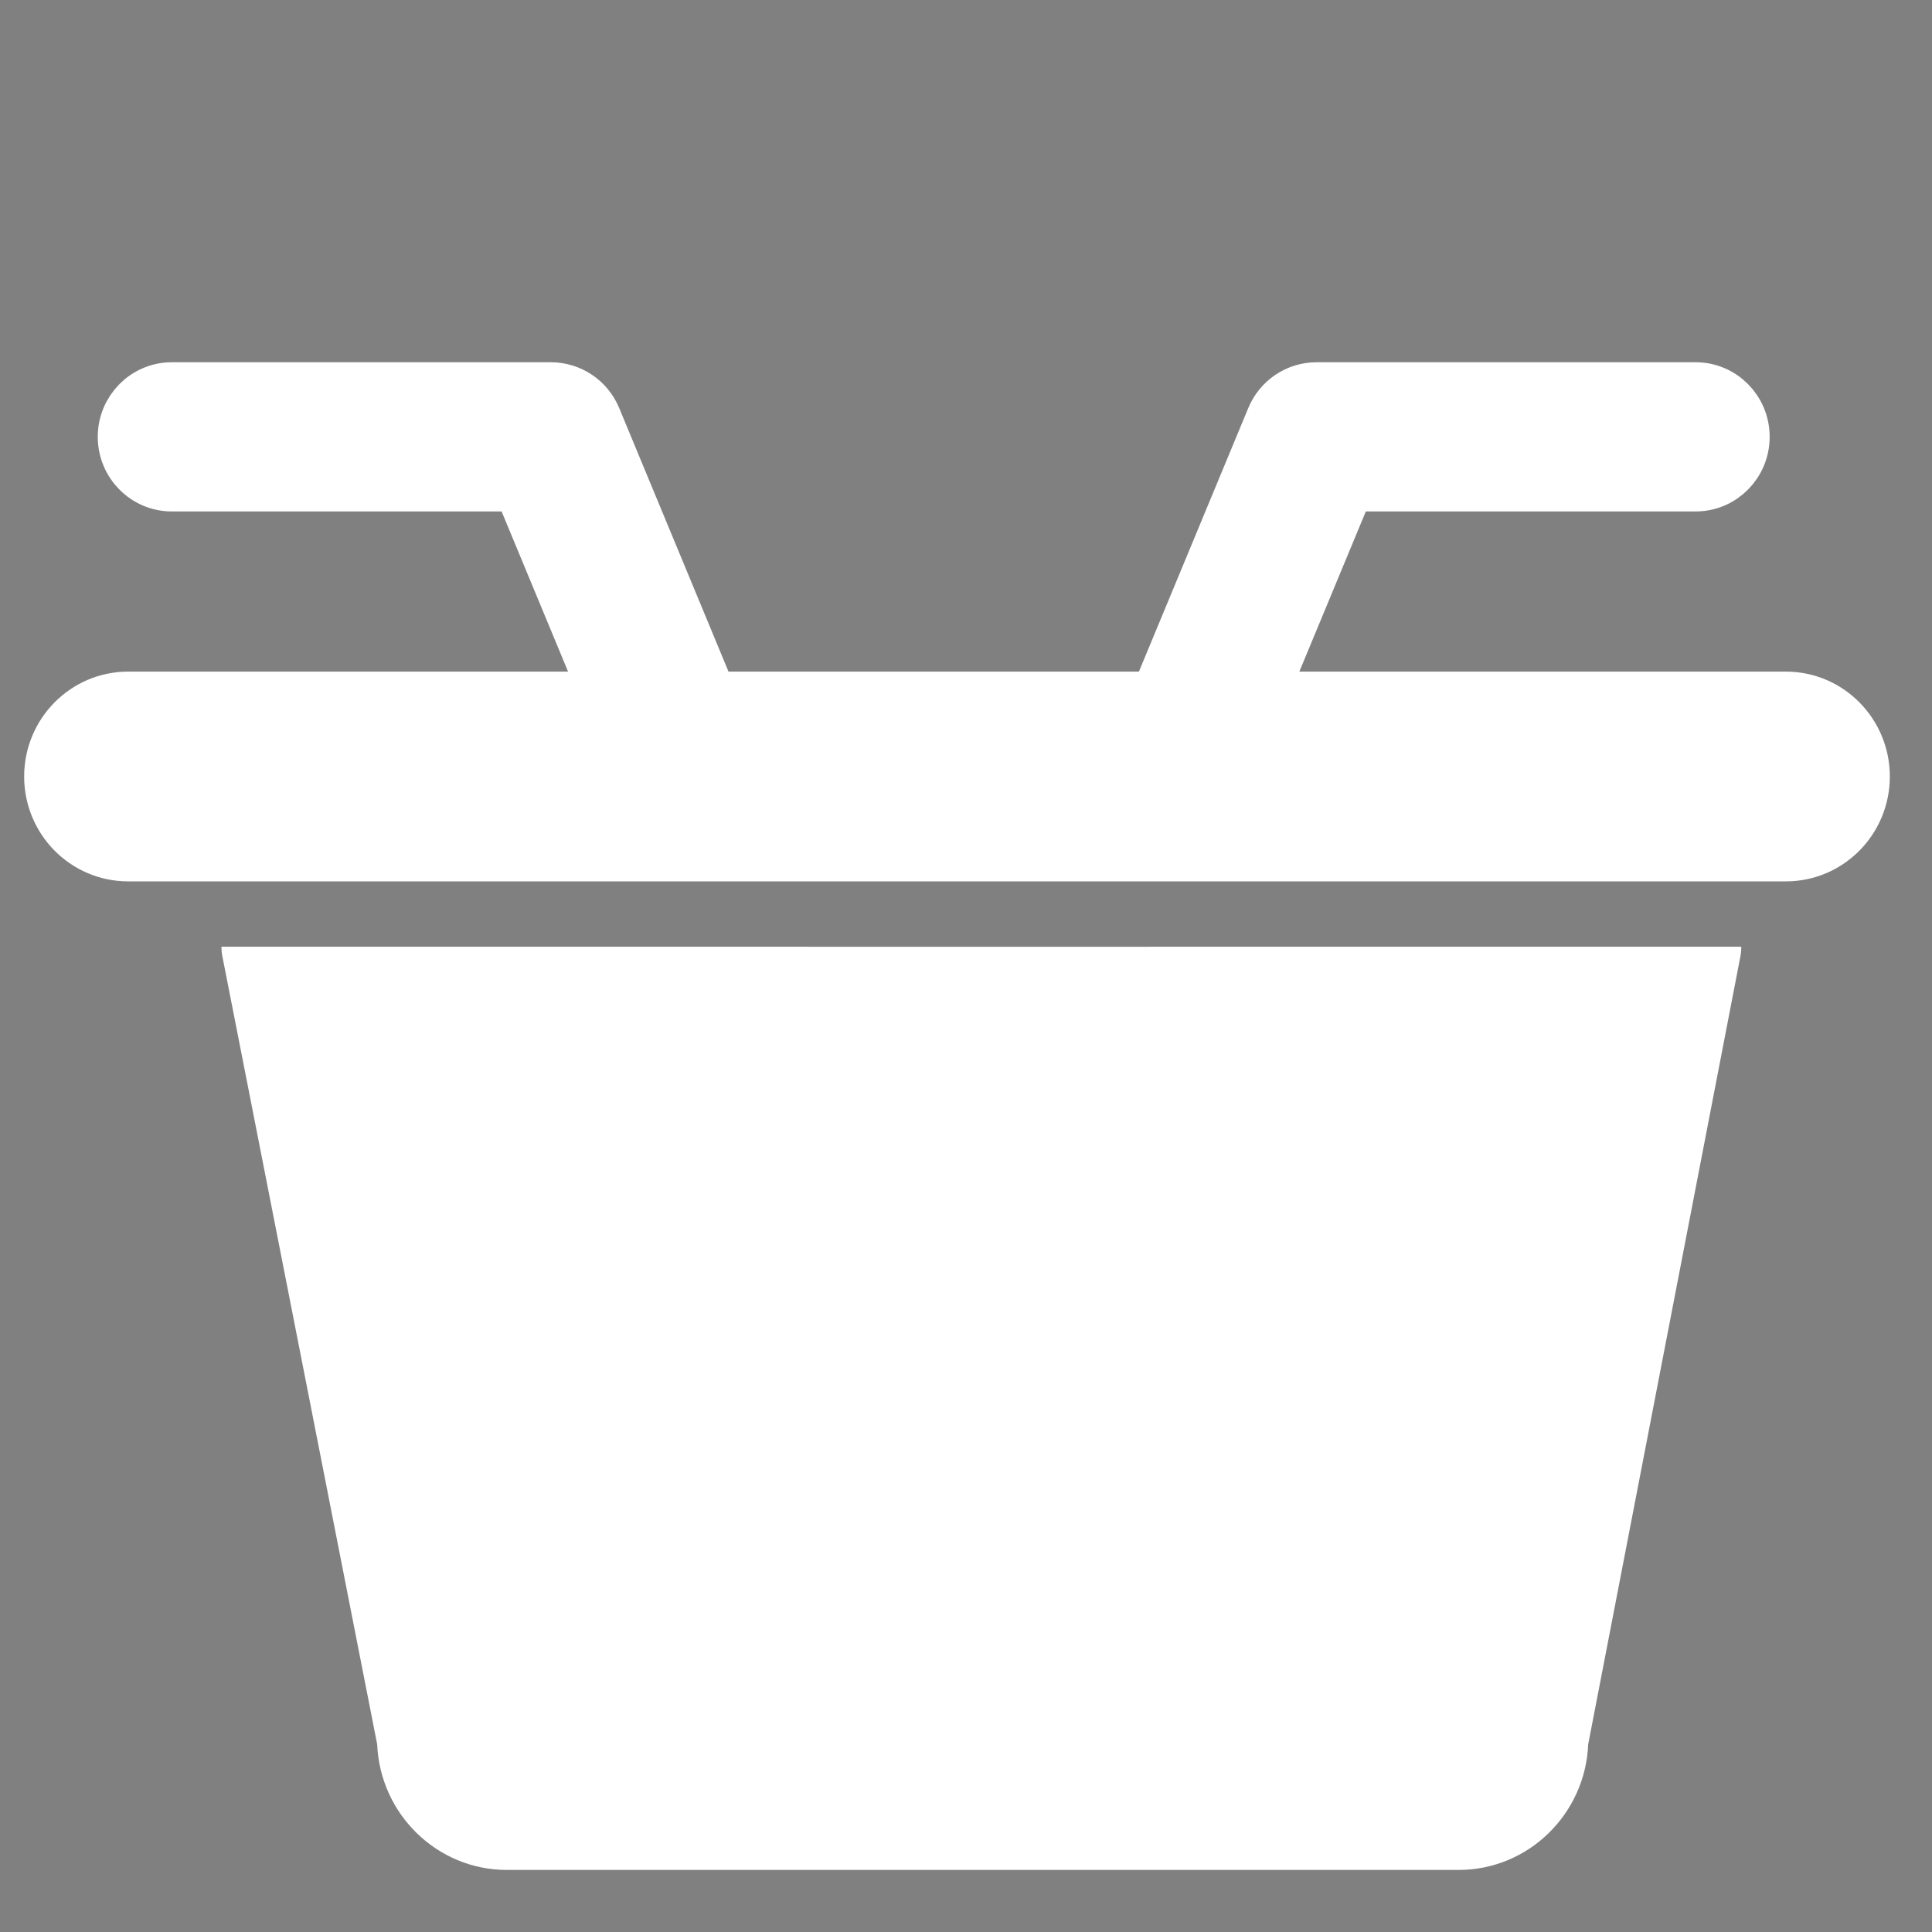
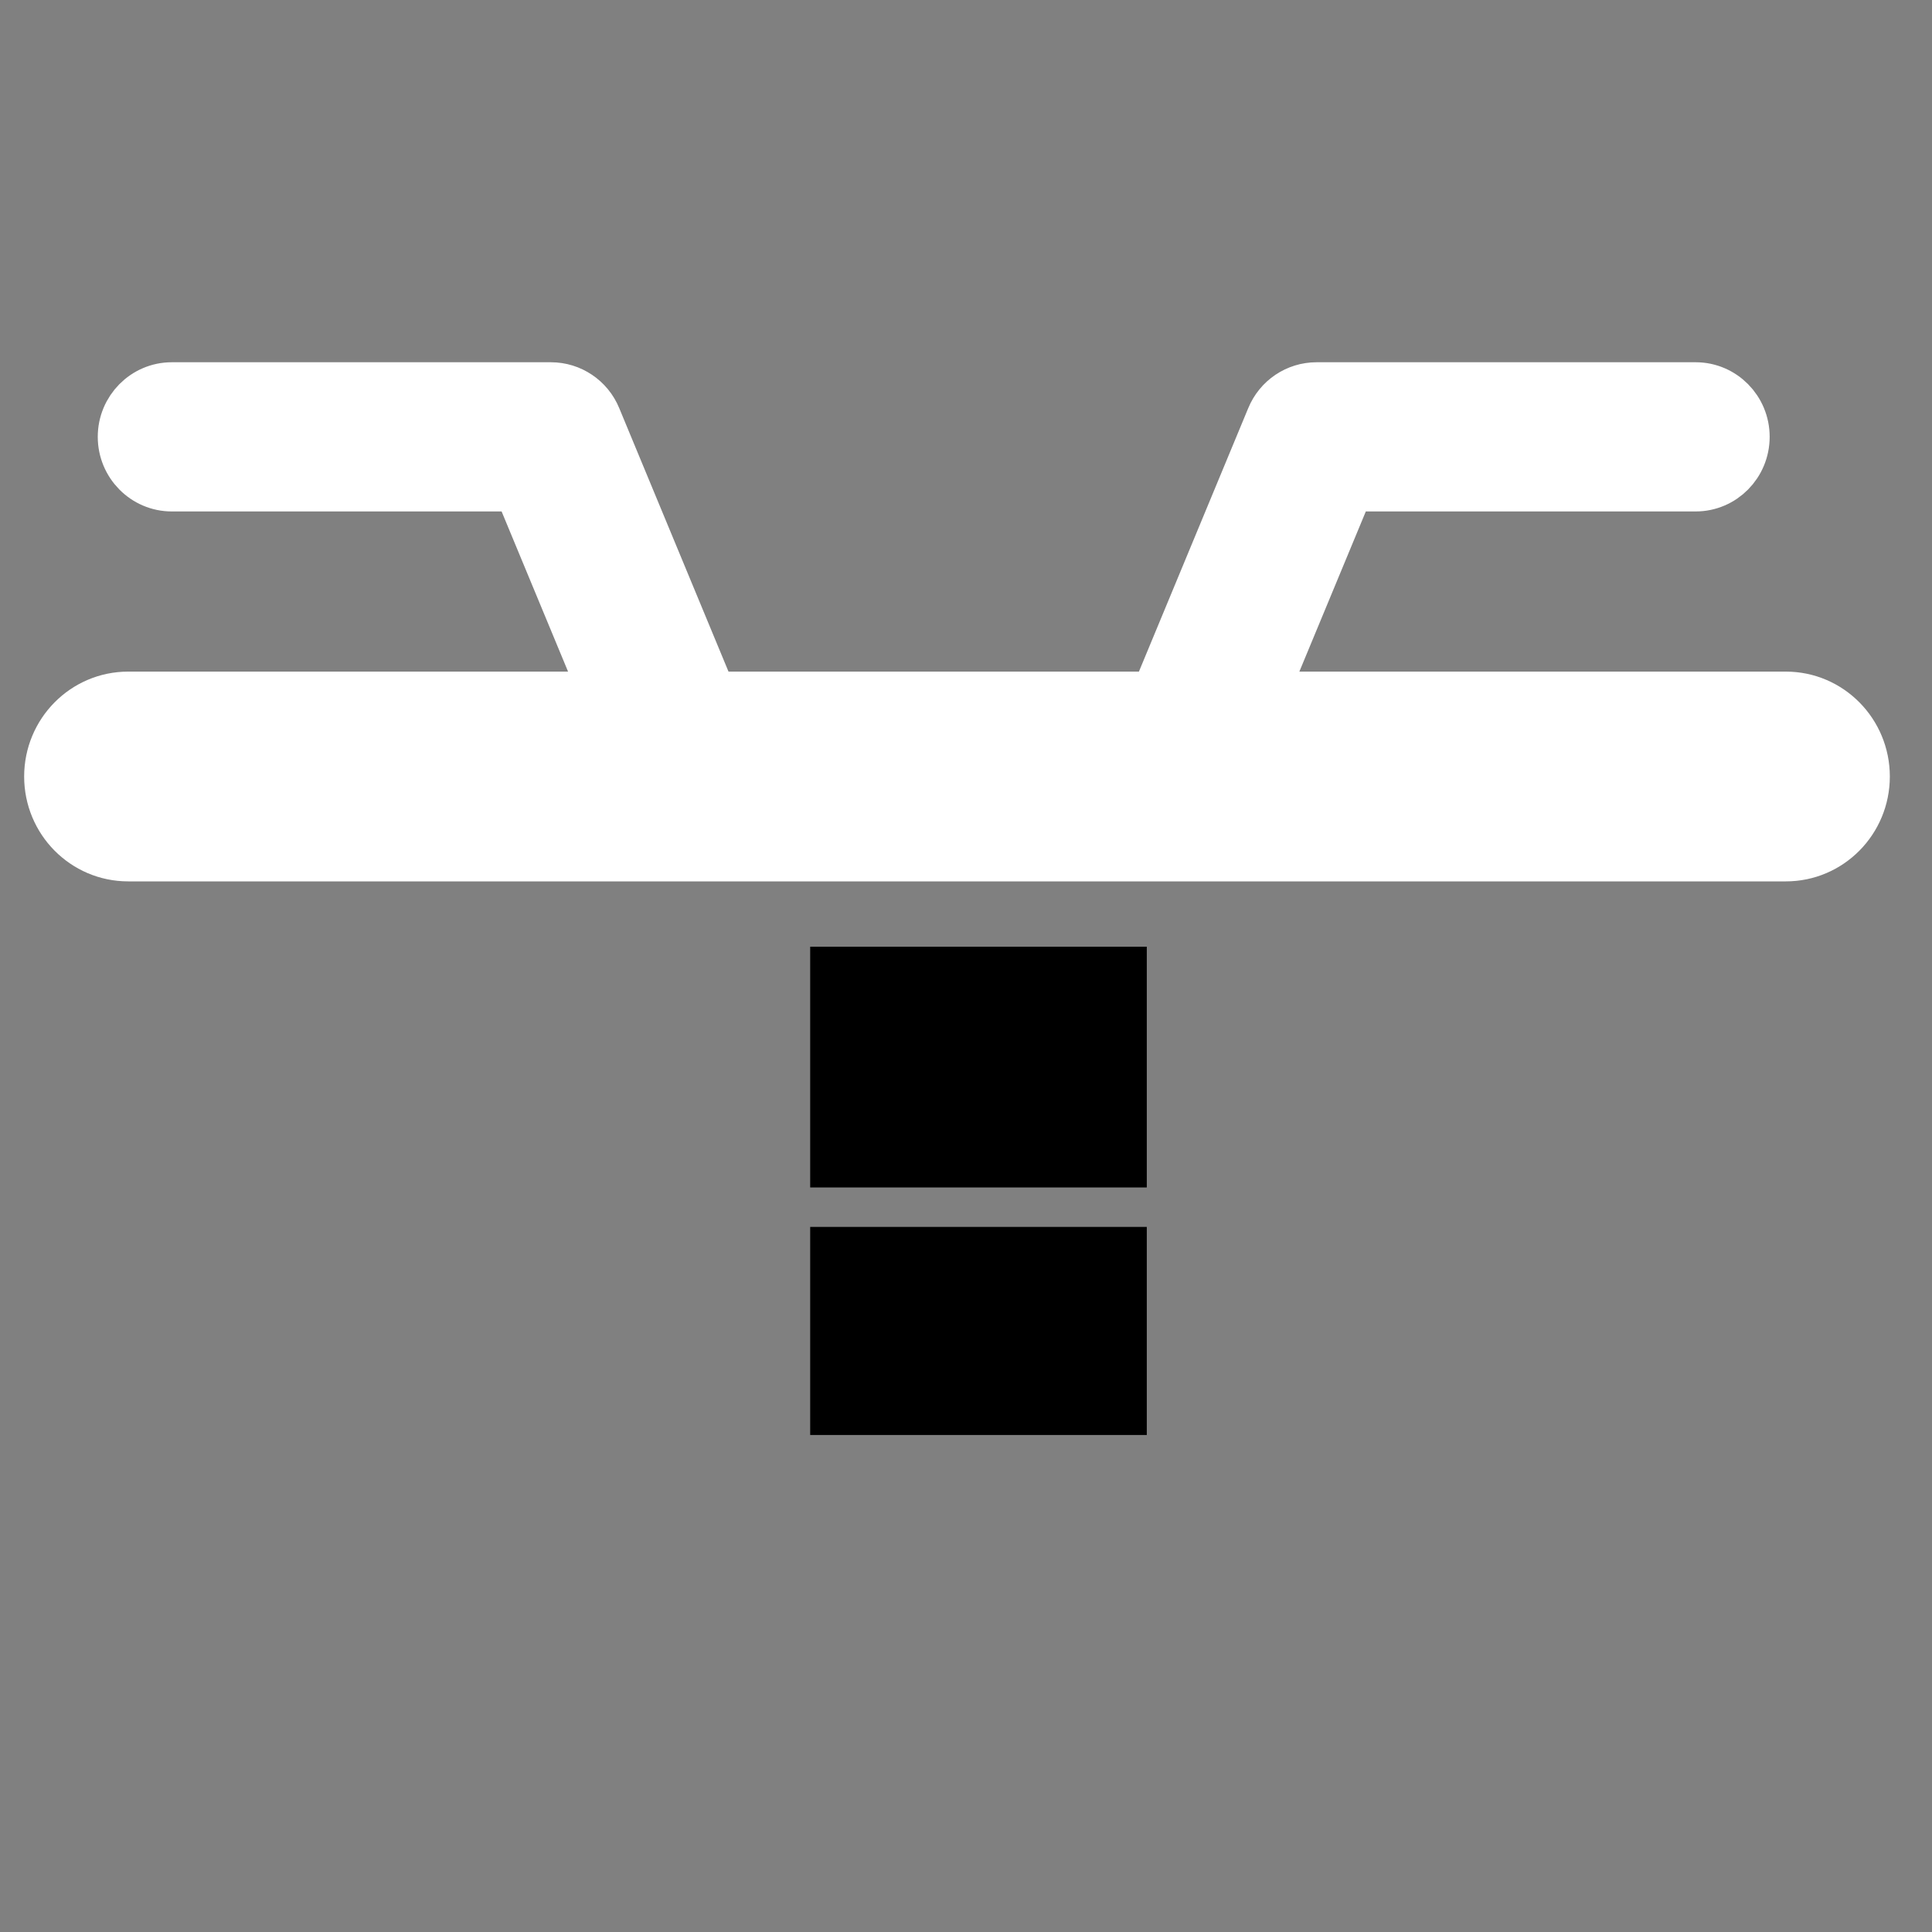
<svg xmlns="http://www.w3.org/2000/svg" width="40px" height="40px" viewBox="0 0 40 40" version="1.1">
  <rect x="0" y="0" width="40" height="40" fill="#808080" stroke="none" />
  <title>icnt_fill_basket02_dark</title>
  <desc>Created with Sketch.</desc>
  <defs />
  <g id="Symbols" stroke="none" stroke-width="1" fill="none" fill-rule="evenodd">
    <g id="icnt_fill_basket02_dark">
      <g transform="translate(1, 8)" id="icnt_fill_basket02">
        <g transform="translate(0, -0)">
          <polygon id="Fill-30" fill="#000000" points="15.774 21.71 22.743 21.71 22.743 17.402 15.774 17.402" />
          <polygon id="Fill-31" fill="#000000" points="15.774 16.585 22.743 16.585 22.743 11.601 15.774 11.601" />
-           <path d="M14.47,11.601 L3.585,11.601 C3.585,11.669 3.591,11.738 3.605,11.805 L6.809,28.114 C6.869,29.559 8.05,30.715 9.492,30.715 L29.2,30.715 C30.643,30.715 31.823,29.558 31.882,28.113 L35.033,11.801 C35.046,11.735 35.052,11.669 35.052,11.601 L24.131,11.601 L14.47,11.601 Z" id="Fill-32" fill="#FFFFFF" />
          <path d="M35.975,6.405 L25.153,6.405 L26.944,2.089 L34.107,2.089 C34.677,2.089 35.139,1.621 35.139,1.044 C35.139,0.468 34.677,0 34.107,0 L26.258,0 C25.841,0 25.466,0.252 25.306,0.64 L22.914,6.405 L13.749,6.405 L11.358,0.64 C11.198,0.252 10.822,0 10.406,0 L2.557,0 C1.987,0 1.524,0.468 1.524,1.044 C1.524,1.621 1.987,2.089 2.557,2.089 L9.719,2.089 L11.51,6.405 L1.653,6.405 C0.74,6.405 0,7.154 0,8.077 C0,9 0.74,9.748 1.653,9.748 L35.975,9.748 C36.887,9.748 37.627,9 37.627,8.077 C37.627,7.154 36.887,6.405 35.975,6.405" id="Fill-33" stroke="#FFFFFF" fill="#FFFFFF" />
        </g>
      </g>
    </g>
  </g>
</svg>